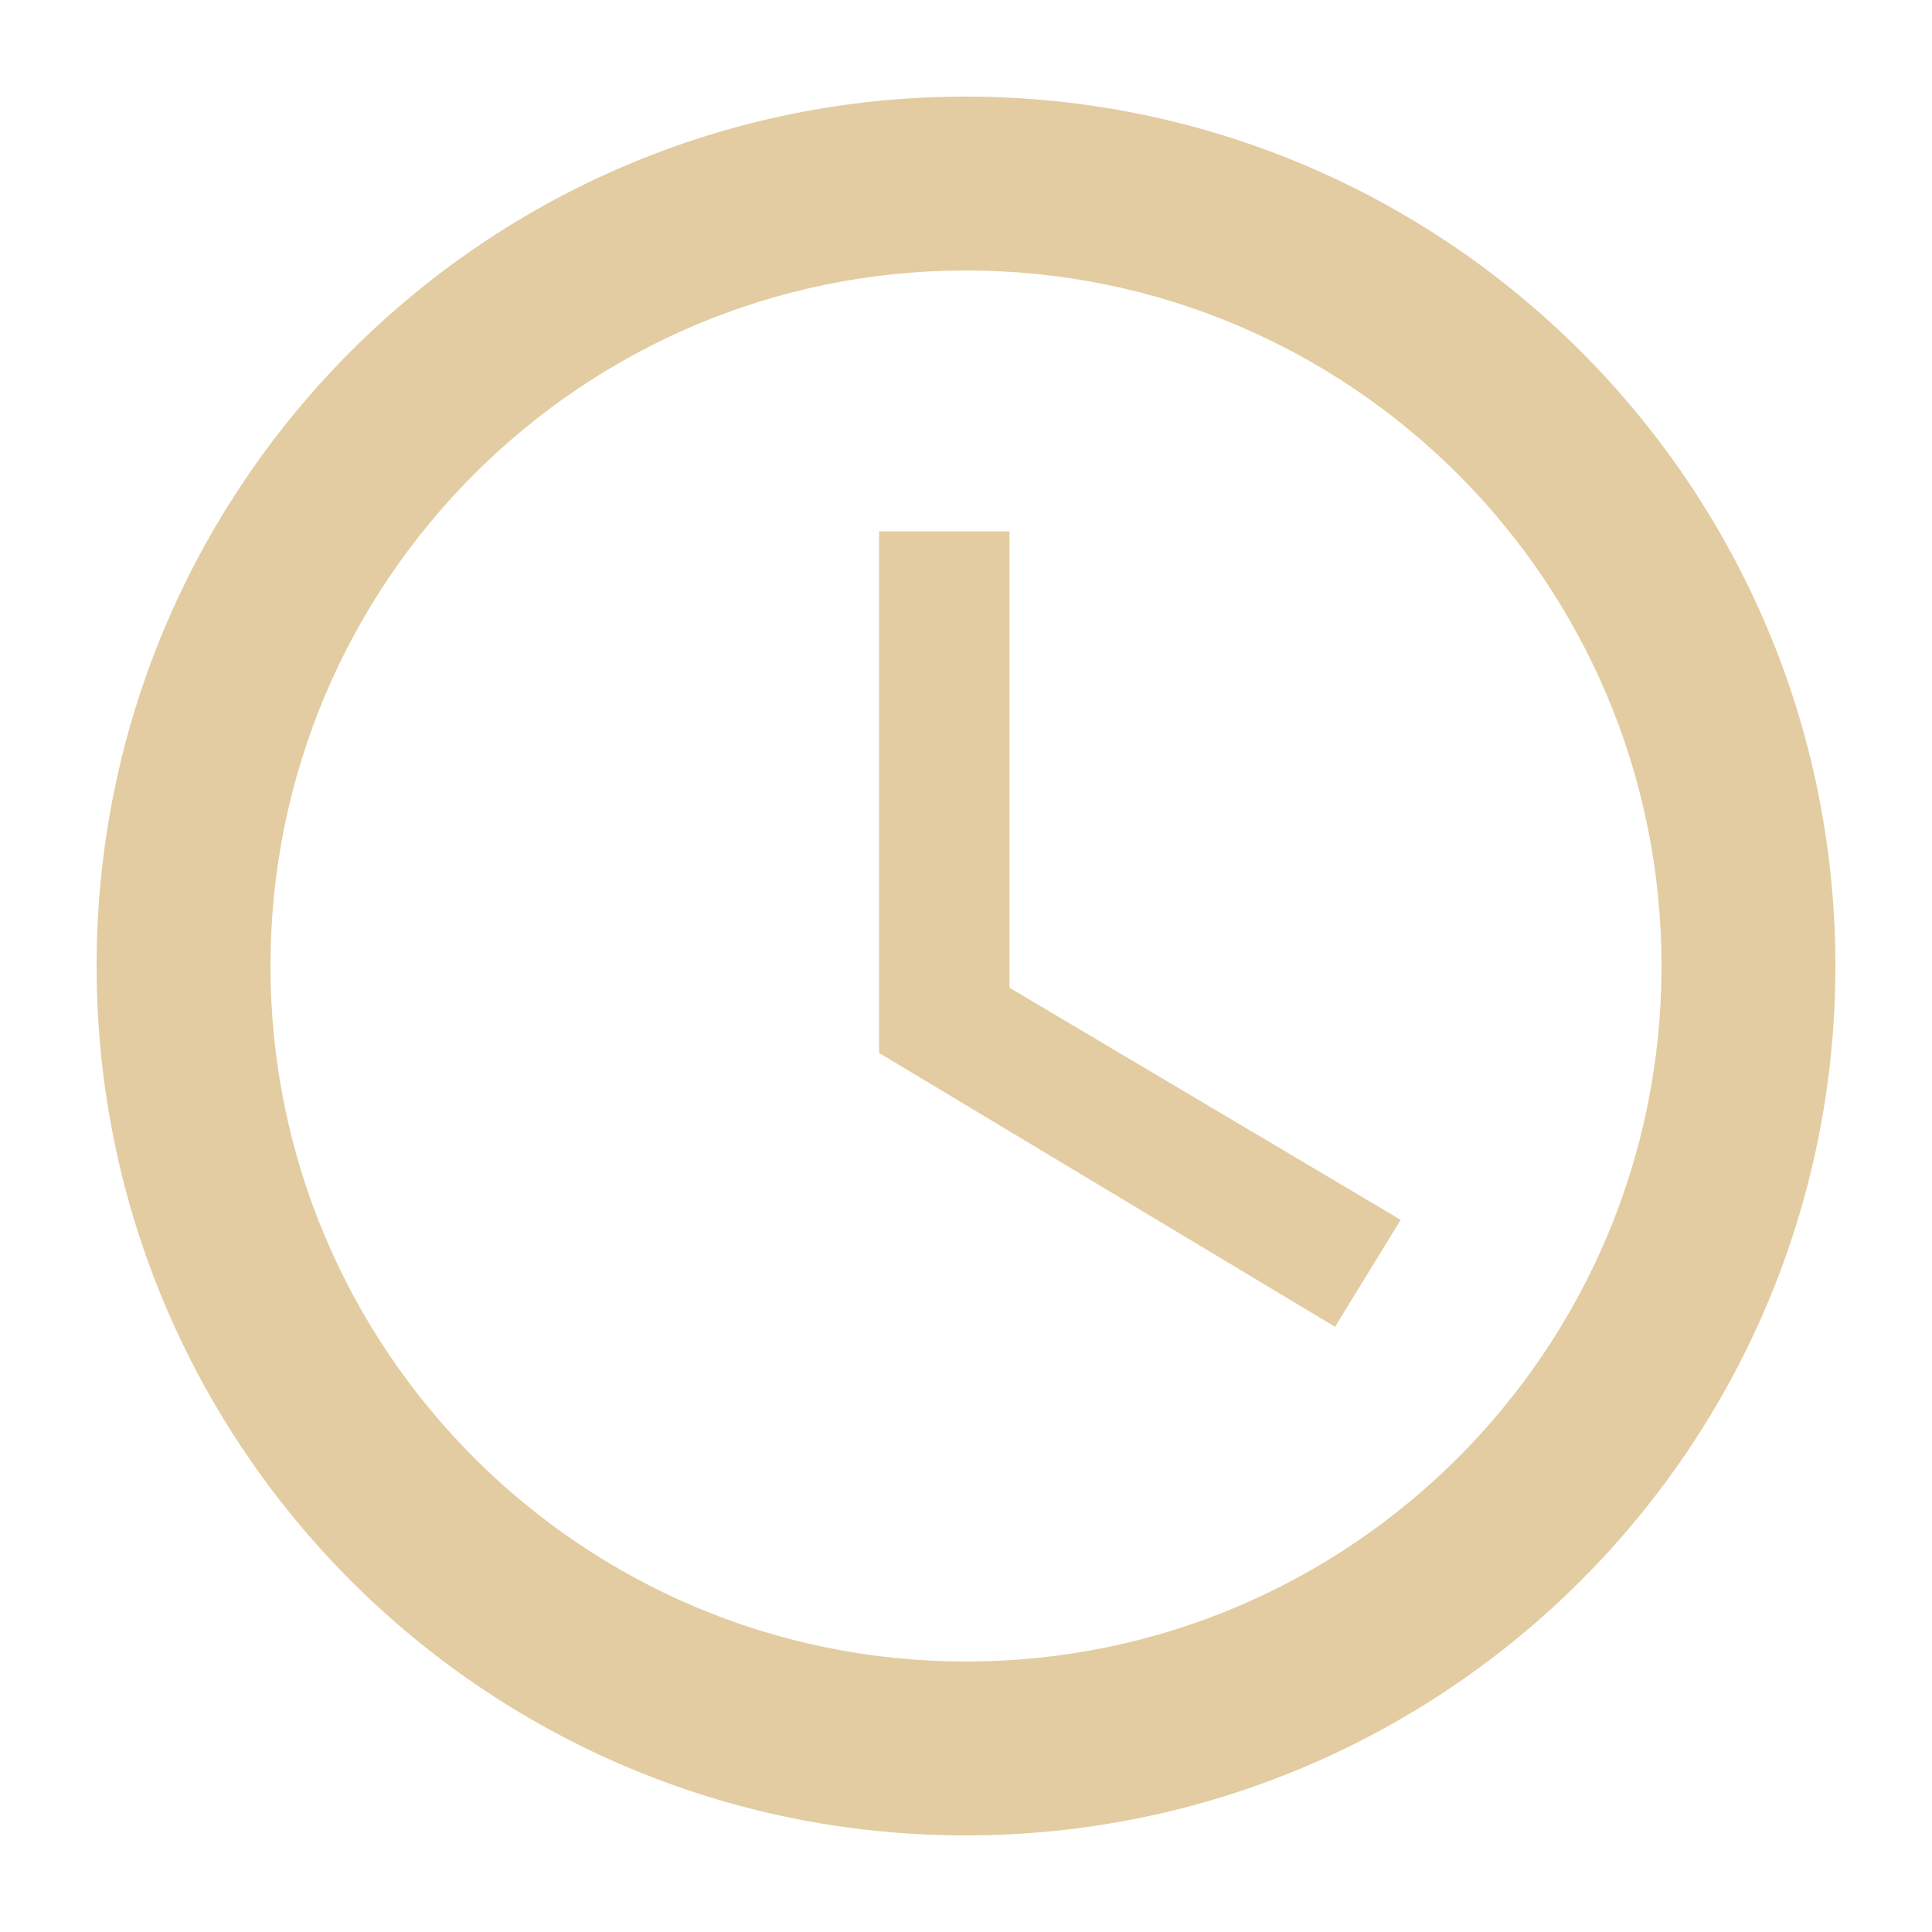
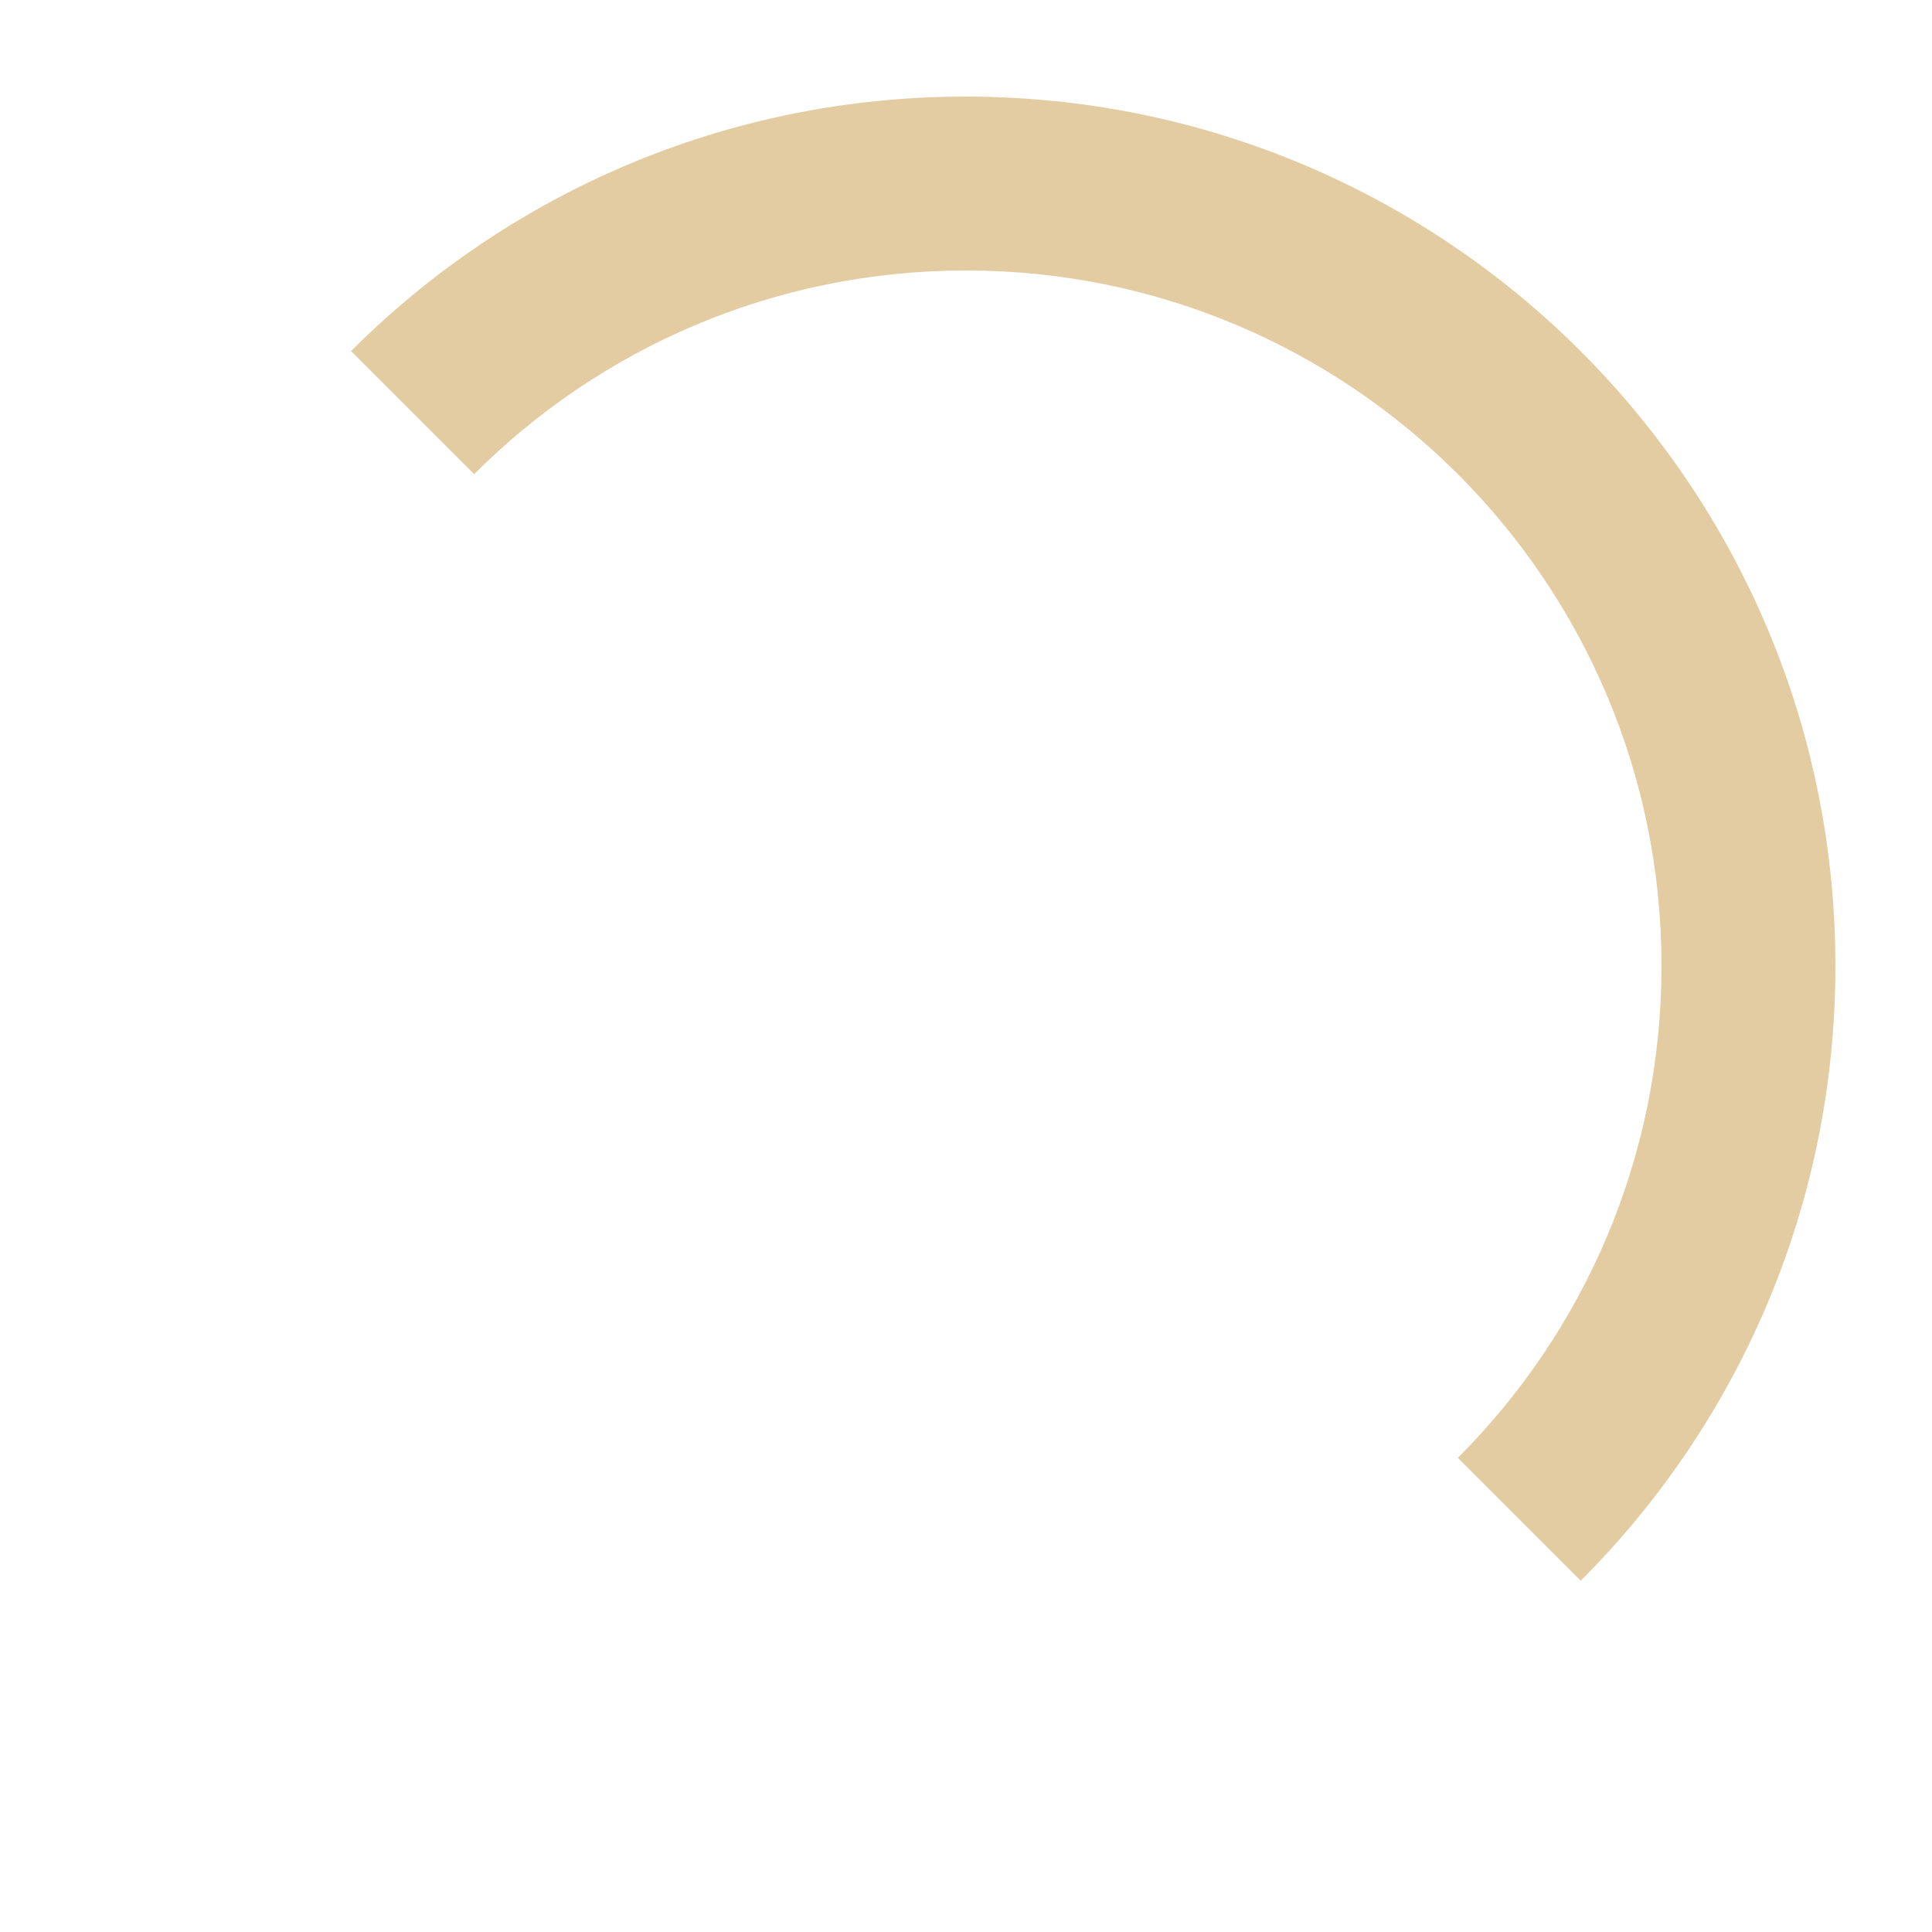
<svg xmlns="http://www.w3.org/2000/svg" width="500" zoomAndPan="magnify" viewBox="0 0 375 375" height="500" preserveAspectRatio="xMidYMid meet" version="1.0">
  <defs>
    <clipPath id="3afa16497b">
-       <path d="M 18.75 18.75 L 356.25 18.75 L 356.25 356.25 L 18.75 356.25 Z M 18.75 18.75 " clip-rule="nonzero" />
+       <path d="M 18.75 18.75 L 356.25 18.75 L 356.25 356.25 Z M 18.75 18.75 " clip-rule="nonzero" />
    </clipPath>
  </defs>
  <g clip-path="url(#3afa16497b)">
    <path fill="#e3cca1" d="M 187.414 18.75 C 94.18 18.75 18.75 94.266 18.75 187.5 C 18.75 280.734 94.18 356.25 187.414 356.25 C 280.648 356.25 356.25 280.734 356.25 187.5 C 356.25 94.266 280.648 18.75 187.414 18.75 Z M 187.5 322.5 C 112.914 322.5 52.5 262.086 52.5 187.5 C 52.5 112.914 112.914 52.5 187.5 52.5 C 262.086 52.5 322.5 112.914 322.5 187.5 C 322.5 262.086 262.086 322.5 187.5 322.5 Z M 187.5 322.5 " fill-opacity="1" fill-rule="nonzero" />
  </g>
-   <path fill="#e3cca1" d="M 195.938 103.125 L 170.625 103.125 L 170.625 204.375 L 259.133 257.531 L 271.875 236.773 L 195.938 191.719 Z M 195.938 103.125 " fill-opacity="1" fill-rule="nonzero" />
</svg>